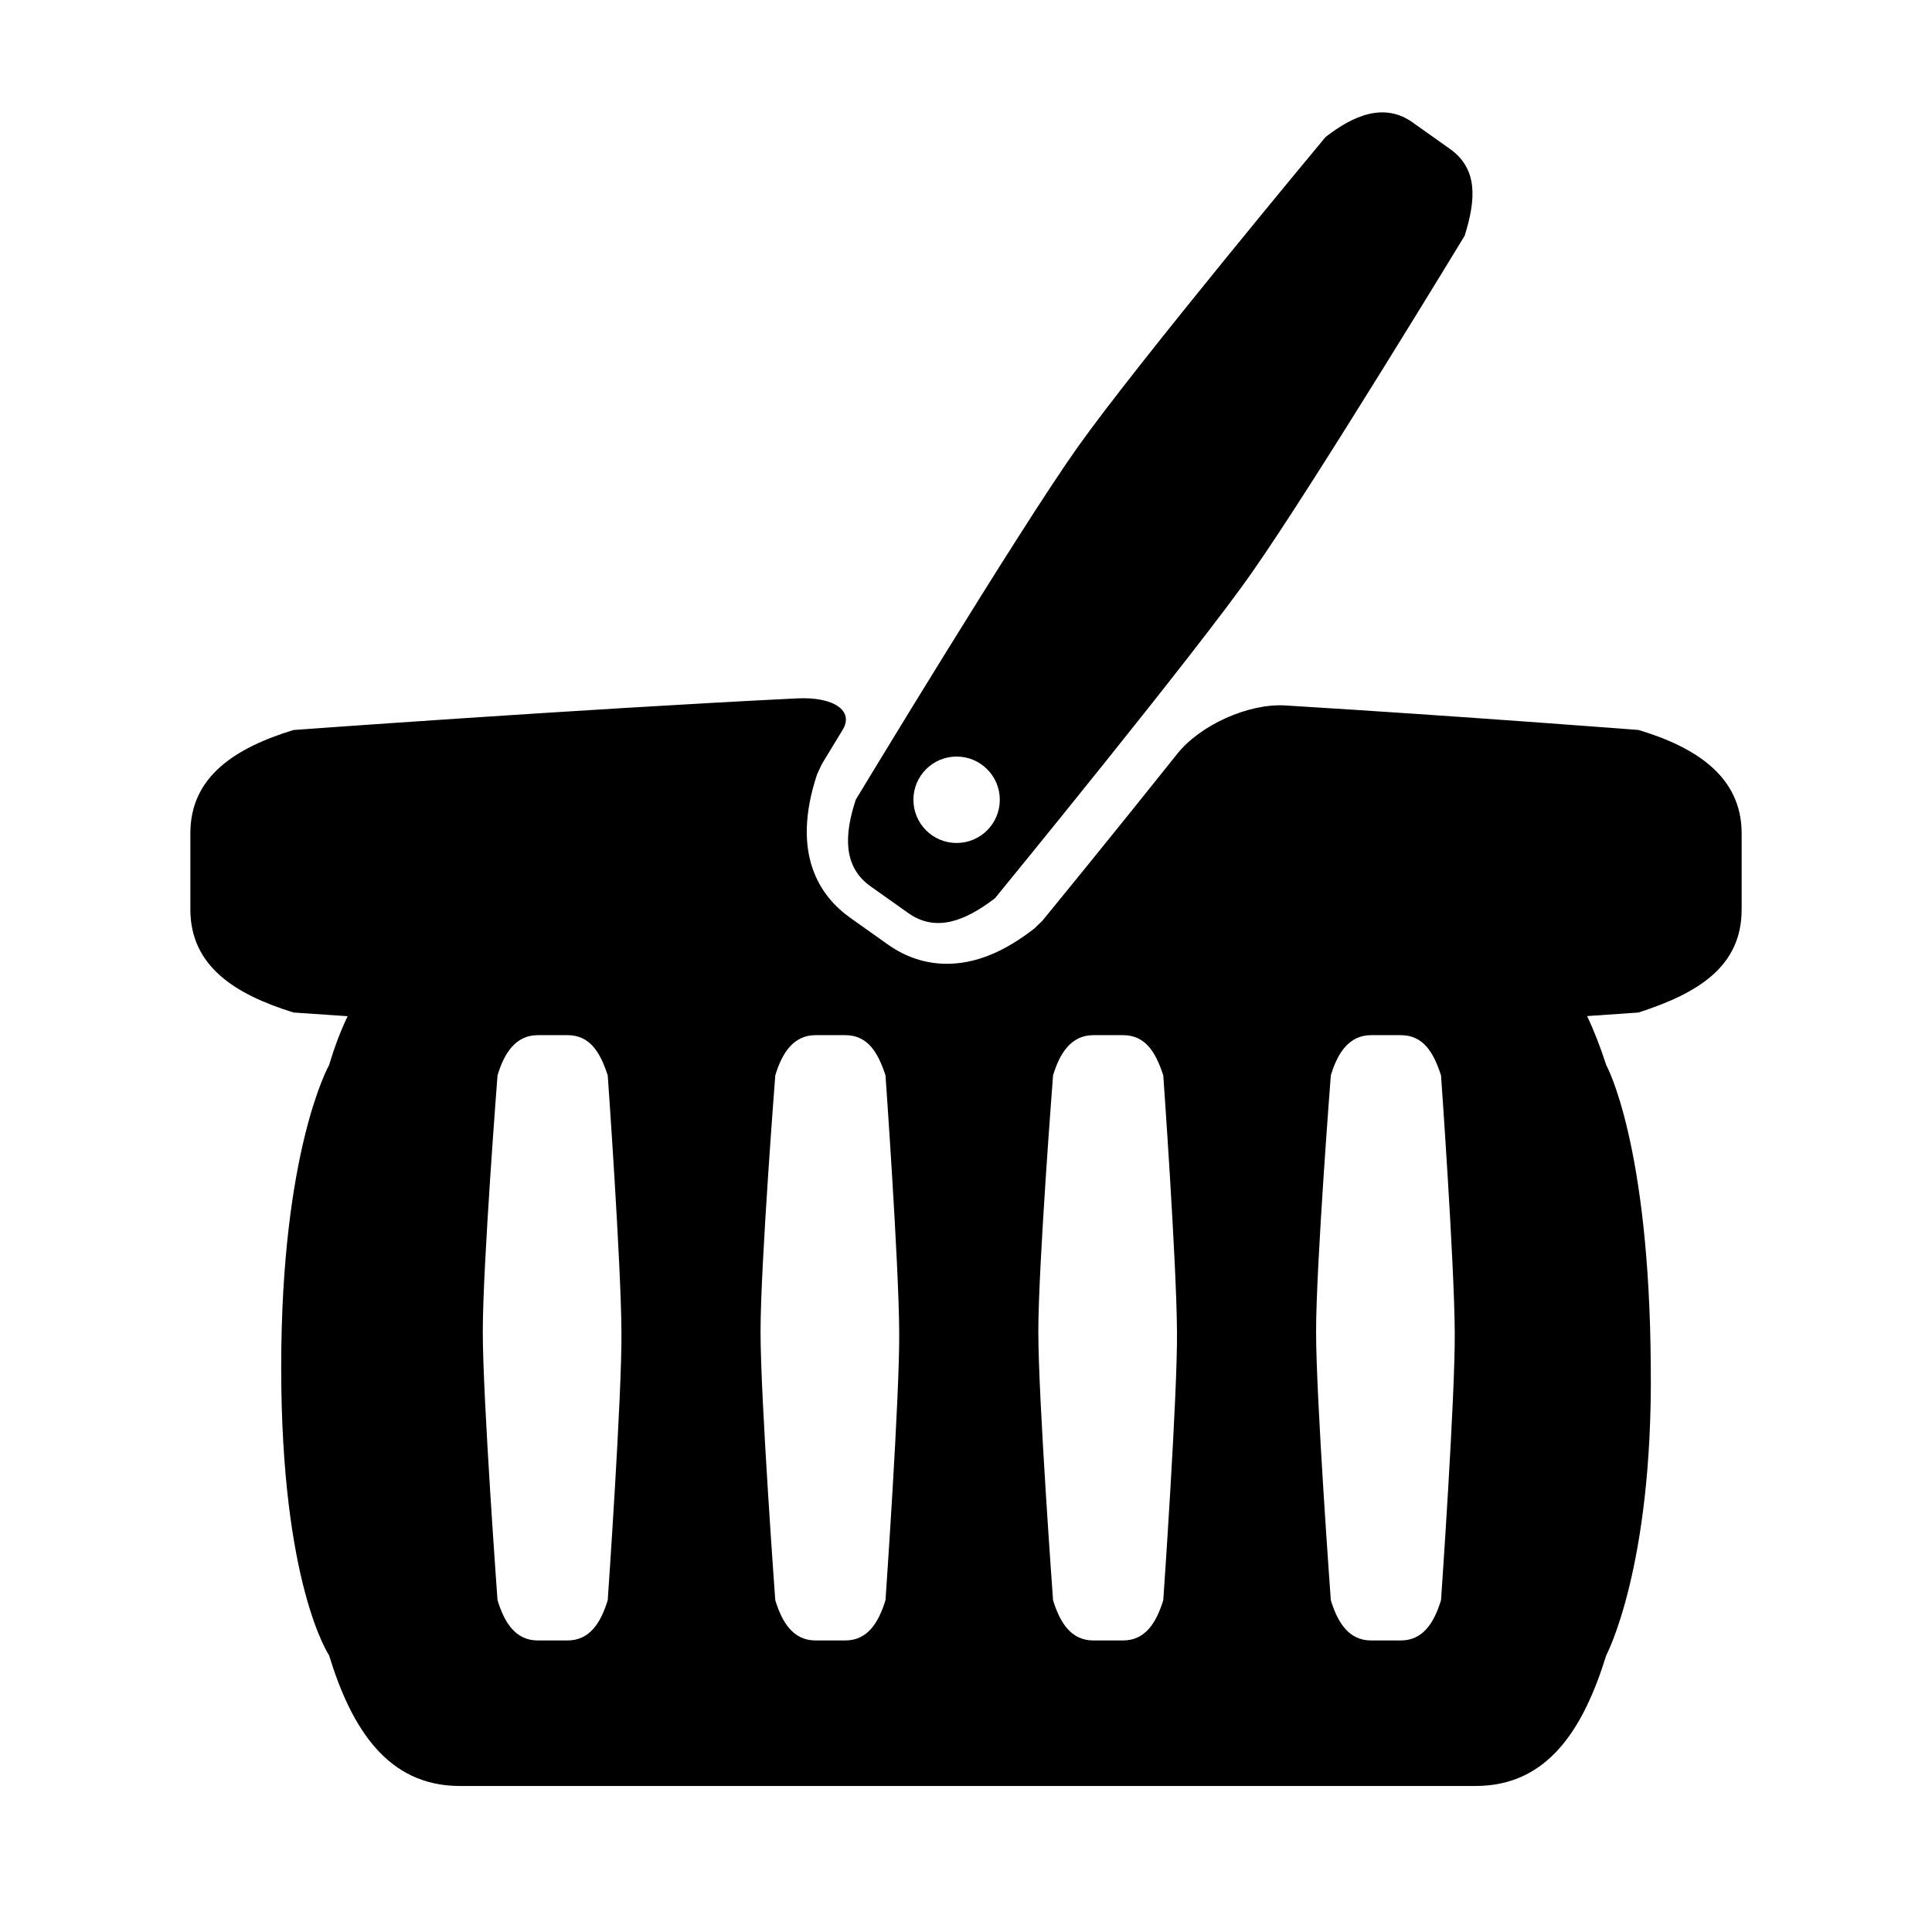
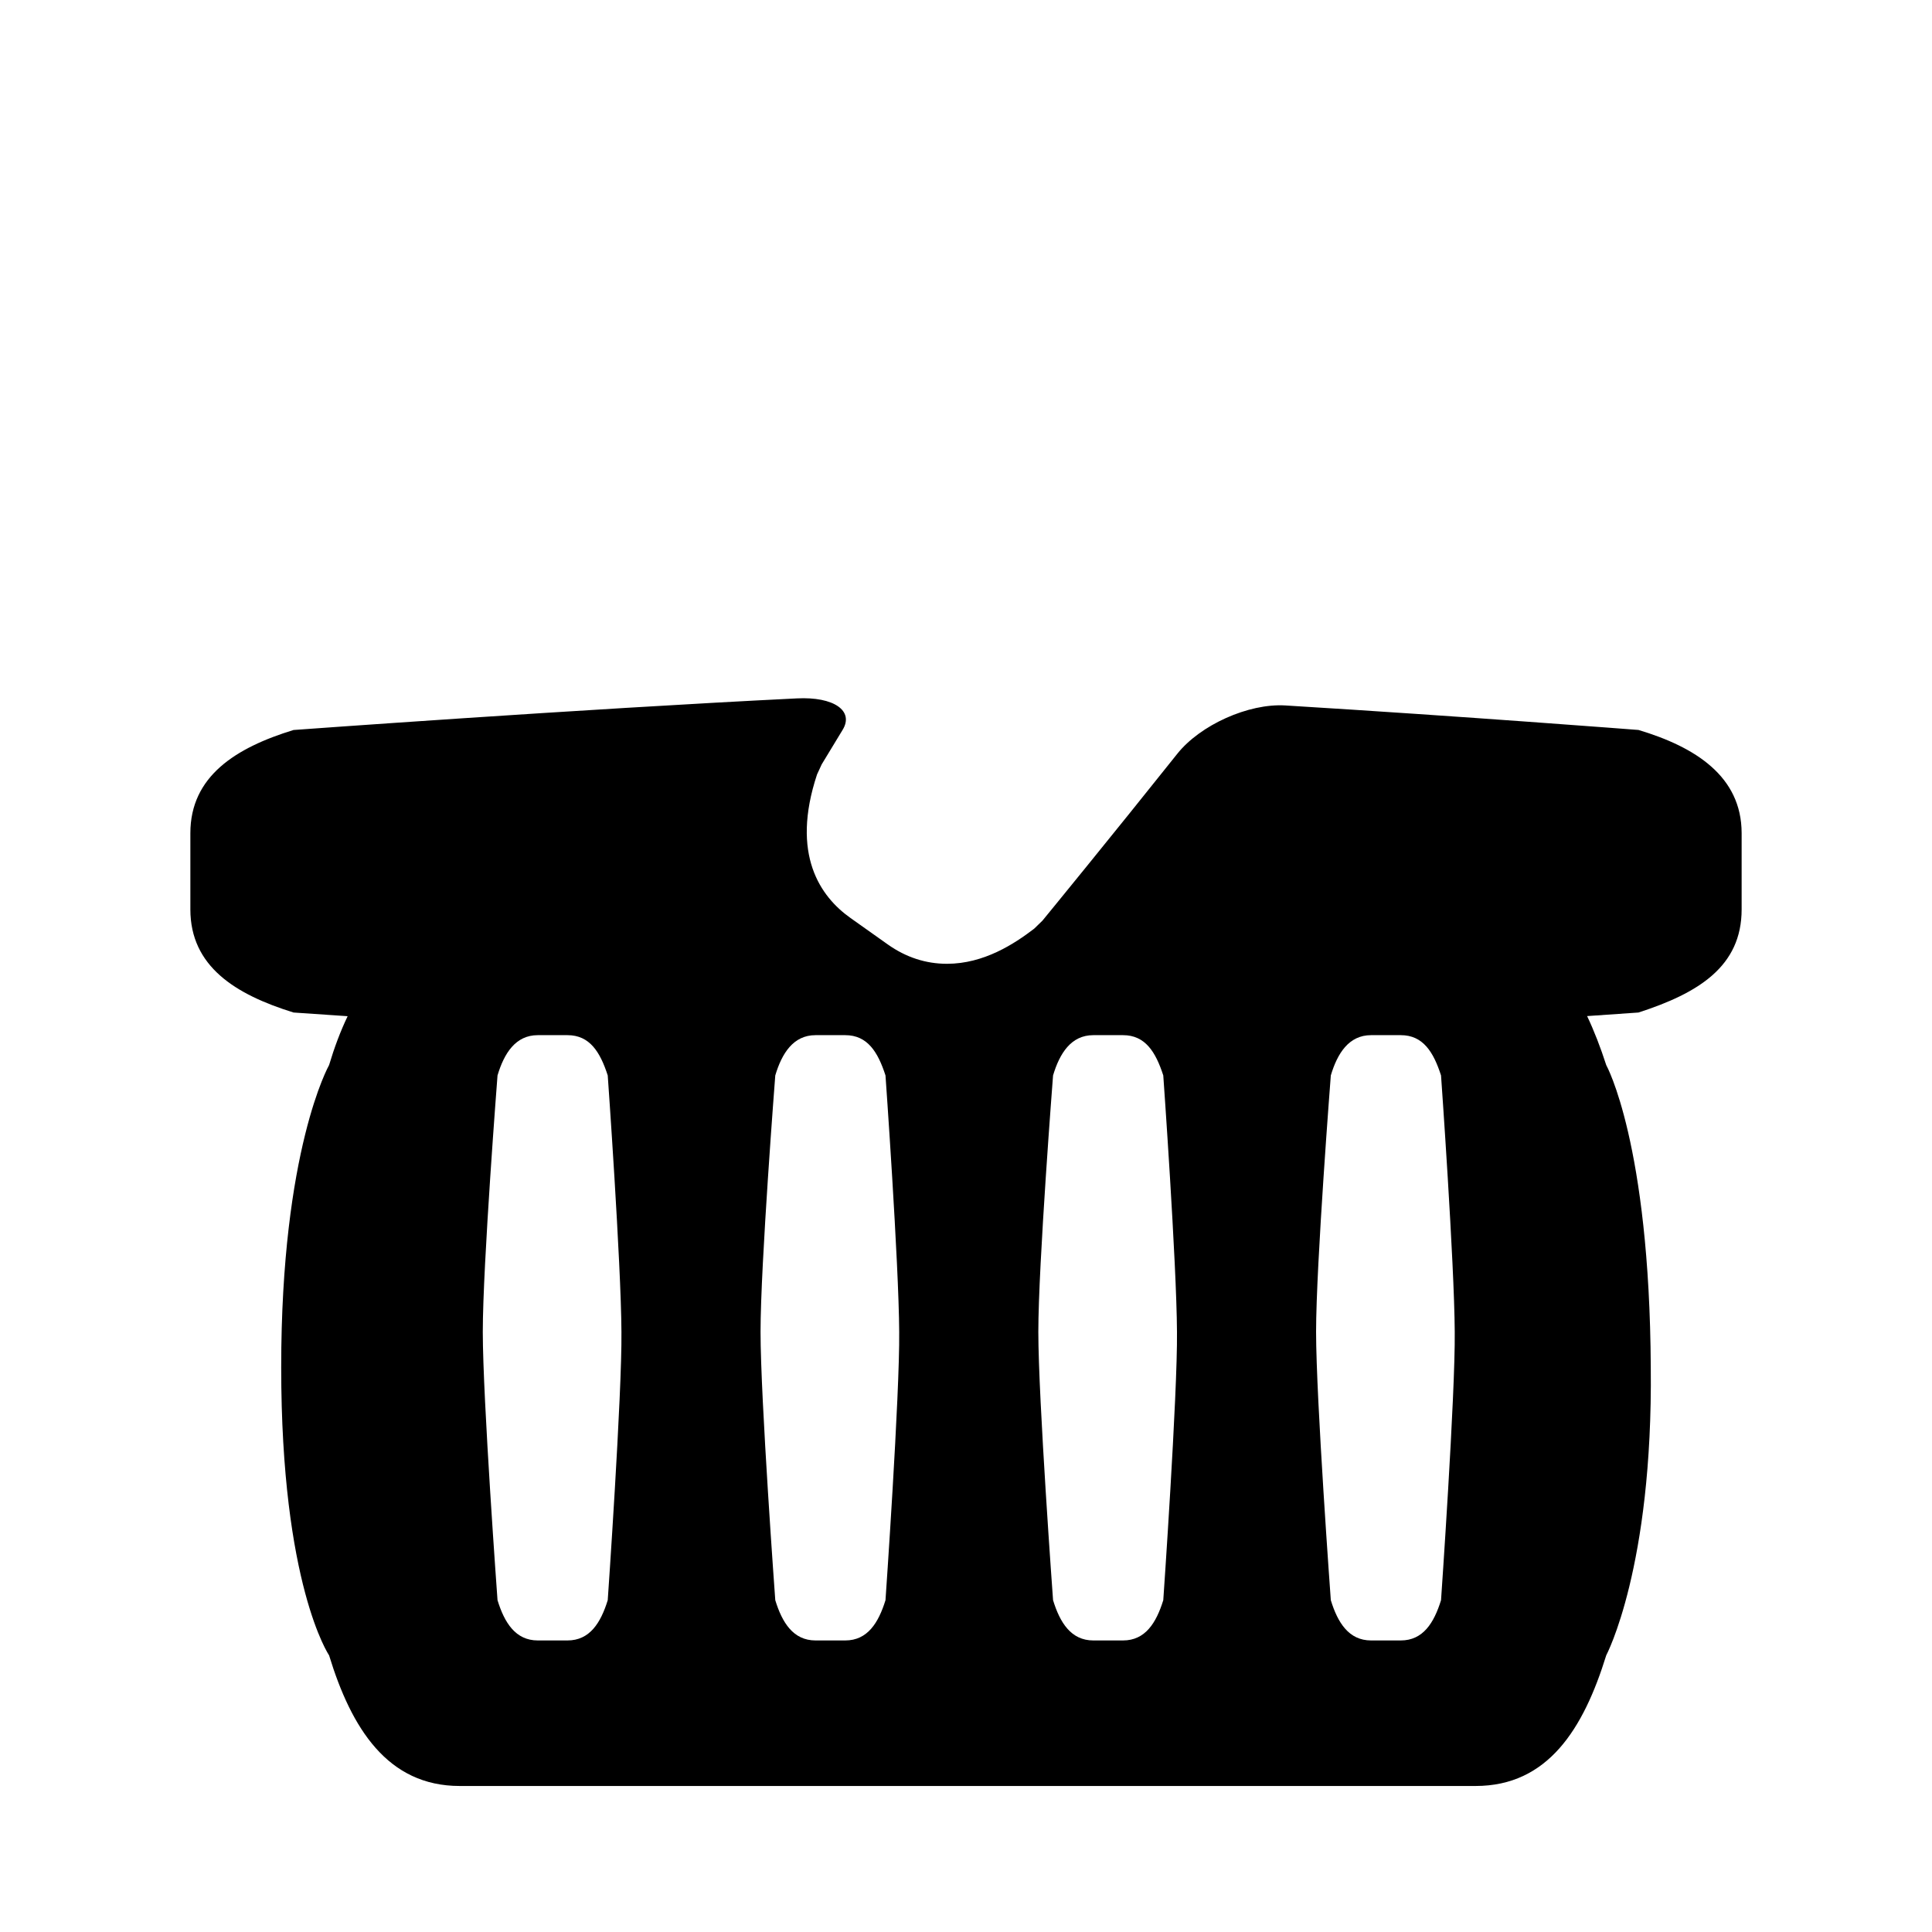
<svg xmlns="http://www.w3.org/2000/svg" version="1.1" id="Capa_1" x="0px" y="0px" width="64px" height="64px" viewBox="0 0 64 64" enable-background="new 0 0 64 64" xml:space="preserve">
  <g id="Favoritos_-_Gris">
</g>
  <g id="Juegos_-_Naranja">
</g>
  <g id="Comprobar_-_Naranja">
</g>
  <g id="Música-_Gris">
</g>
  <g id="Herramientas_-_Gris">
</g>
  <g id="Carro_de_la_compra_-_Naranja">
</g>
  <g id="Calendario_-_Gris">
</g>
  <g id="Música-_Gris_1_">
</g>
  <g id="Inicio_-_Gris">
</g>
  <g id="Flecha_5">
</g>
  <g id="RSS">
</g>
  <g id="Instalaciones_de_reciclado">
</g>
  <g id="Aeropuerto">
</g>
  <g>
    <path d="M54.277,24.181c0,0-5.822-0.453-11.699-0.812c-1.22-0.074-2.82,0.647-3.581,1.604c-2.164,2.715-4.308,5.334-4.464,5.524   l-0.275,0.267c-0.652,0.499-1.662,1.163-2.889,1.163c-0.702,0-1.36-0.216-1.957-0.639l-1.242-0.881   c-0.99-0.702-1.985-2.096-1.105-4.751l0.155-0.336c0.045-0.075,0.3-0.497,0.694-1.144c0.384-0.631-0.293-1.102-1.513-1.041   c-7.192,0.354-16.677,1.047-16.677,1.047c-1.909,0.585-3.418,1.53-3.418,3.418v2.524c0,1.888,1.488,2.818,3.418,3.417   c0,0,0.675,0.047,1.792,0.122c-0.241,0.502-0.444,1.048-0.615,1.62c0,0-1.586,2.794-1.586,10.009c0,7.214,1.586,9.542,1.586,9.542   c0.739,2.421,1.939,4.329,4.328,4.329H48.88c2.391,0,3.572-1.883,4.329-4.329c0,0,1.547-2.905,1.475-9.542   c-0.039-7.431-1.475-10.009-1.475-10.009c-0.19-0.587-0.399-1.129-0.634-1.624c1.061-0.072,1.702-0.118,1.702-0.118   c1.993-0.645,3.417-1.529,3.417-3.417v-2.524C57.693,25.711,56.148,24.741,54.277,24.181z M20.132,53.008   c-0.233,0.753-0.597,1.334-1.333,1.334h-0.985c-0.736,0-1.105-0.589-1.333-1.334c0,0-0.488-6.669-0.488-8.89   c0-2.222,0.488-8.493,0.488-8.493c0.218-0.731,0.597-1.334,1.333-1.334h0.985c0.736,0,1.081,0.556,1.333,1.334   c0,0,0.442,6.205,0.454,8.493C20.608,46.162,20.132,53.008,20.132,53.008z M29.333,53.008C29.1,53.761,28.736,54.342,28,54.342   h-0.985c-0.736,0-1.105-0.589-1.333-1.334c0,0-0.488-6.669-0.488-8.89c0-2.222,0.488-8.493,0.488-8.493   c0.218-0.731,0.597-1.334,1.333-1.334H28c0.736,0,1.081,0.556,1.333,1.334c0,0,0.442,6.205,0.454,8.493   C29.81,46.162,29.333,53.008,29.333,53.008z M38.535,53.008c-0.233,0.753-0.597,1.334-1.333,1.334h-0.985   c-0.736,0-1.105-0.589-1.333-1.334c0,0-0.488-6.669-0.488-8.89c0-2.222,0.488-8.493,0.488-8.493   c0.218-0.731,0.597-1.334,1.333-1.334h0.985c0.736,0,1.081,0.556,1.333,1.334c0,0,0.442,6.205,0.454,8.493   C39.011,46.162,38.535,53.008,38.535,53.008z M47.736,53.008c-0.233,0.753-0.597,1.334-1.333,1.334h-0.985   c-0.736,0-1.105-0.589-1.333-1.334c0,0-0.488-6.669-0.488-8.89c0-2.222,0.488-8.493,0.488-8.493   c0.218-0.731,0.597-1.334,1.333-1.334h0.985c0.736,0,1.082,0.556,1.333,1.334c0,0,0.442,6.205,0.454,8.493   C48.213,46.162,47.736,53.008,47.736,53.008z" />
-     <path d="M28.84,29.362l1.244,0.882c0.929,0.66,1.908,0.252,2.876-0.489c0,0,6.729-8.217,8.531-10.817   c2.033-2.9,7.028-11.129,7.028-11.129c0.378-1.207,0.441-2.218-0.489-2.877L46.787,4.05c-0.93-0.658-1.947-0.236-2.877,0.49   c0,0-6.231,7.481-8.22,10.285c-1.988,2.806-7.34,11.662-7.34,11.662C27.972,27.631,27.911,28.704,28.84,29.362z M31.689,25.062   c0.79,0,1.431,0.642,1.431,1.431c0,0.791-0.641,1.432-1.431,1.432c-0.791,0-1.431-0.641-1.431-1.432   C30.258,25.704,30.898,25.062,31.689,25.062z" />
  </g>
</svg>